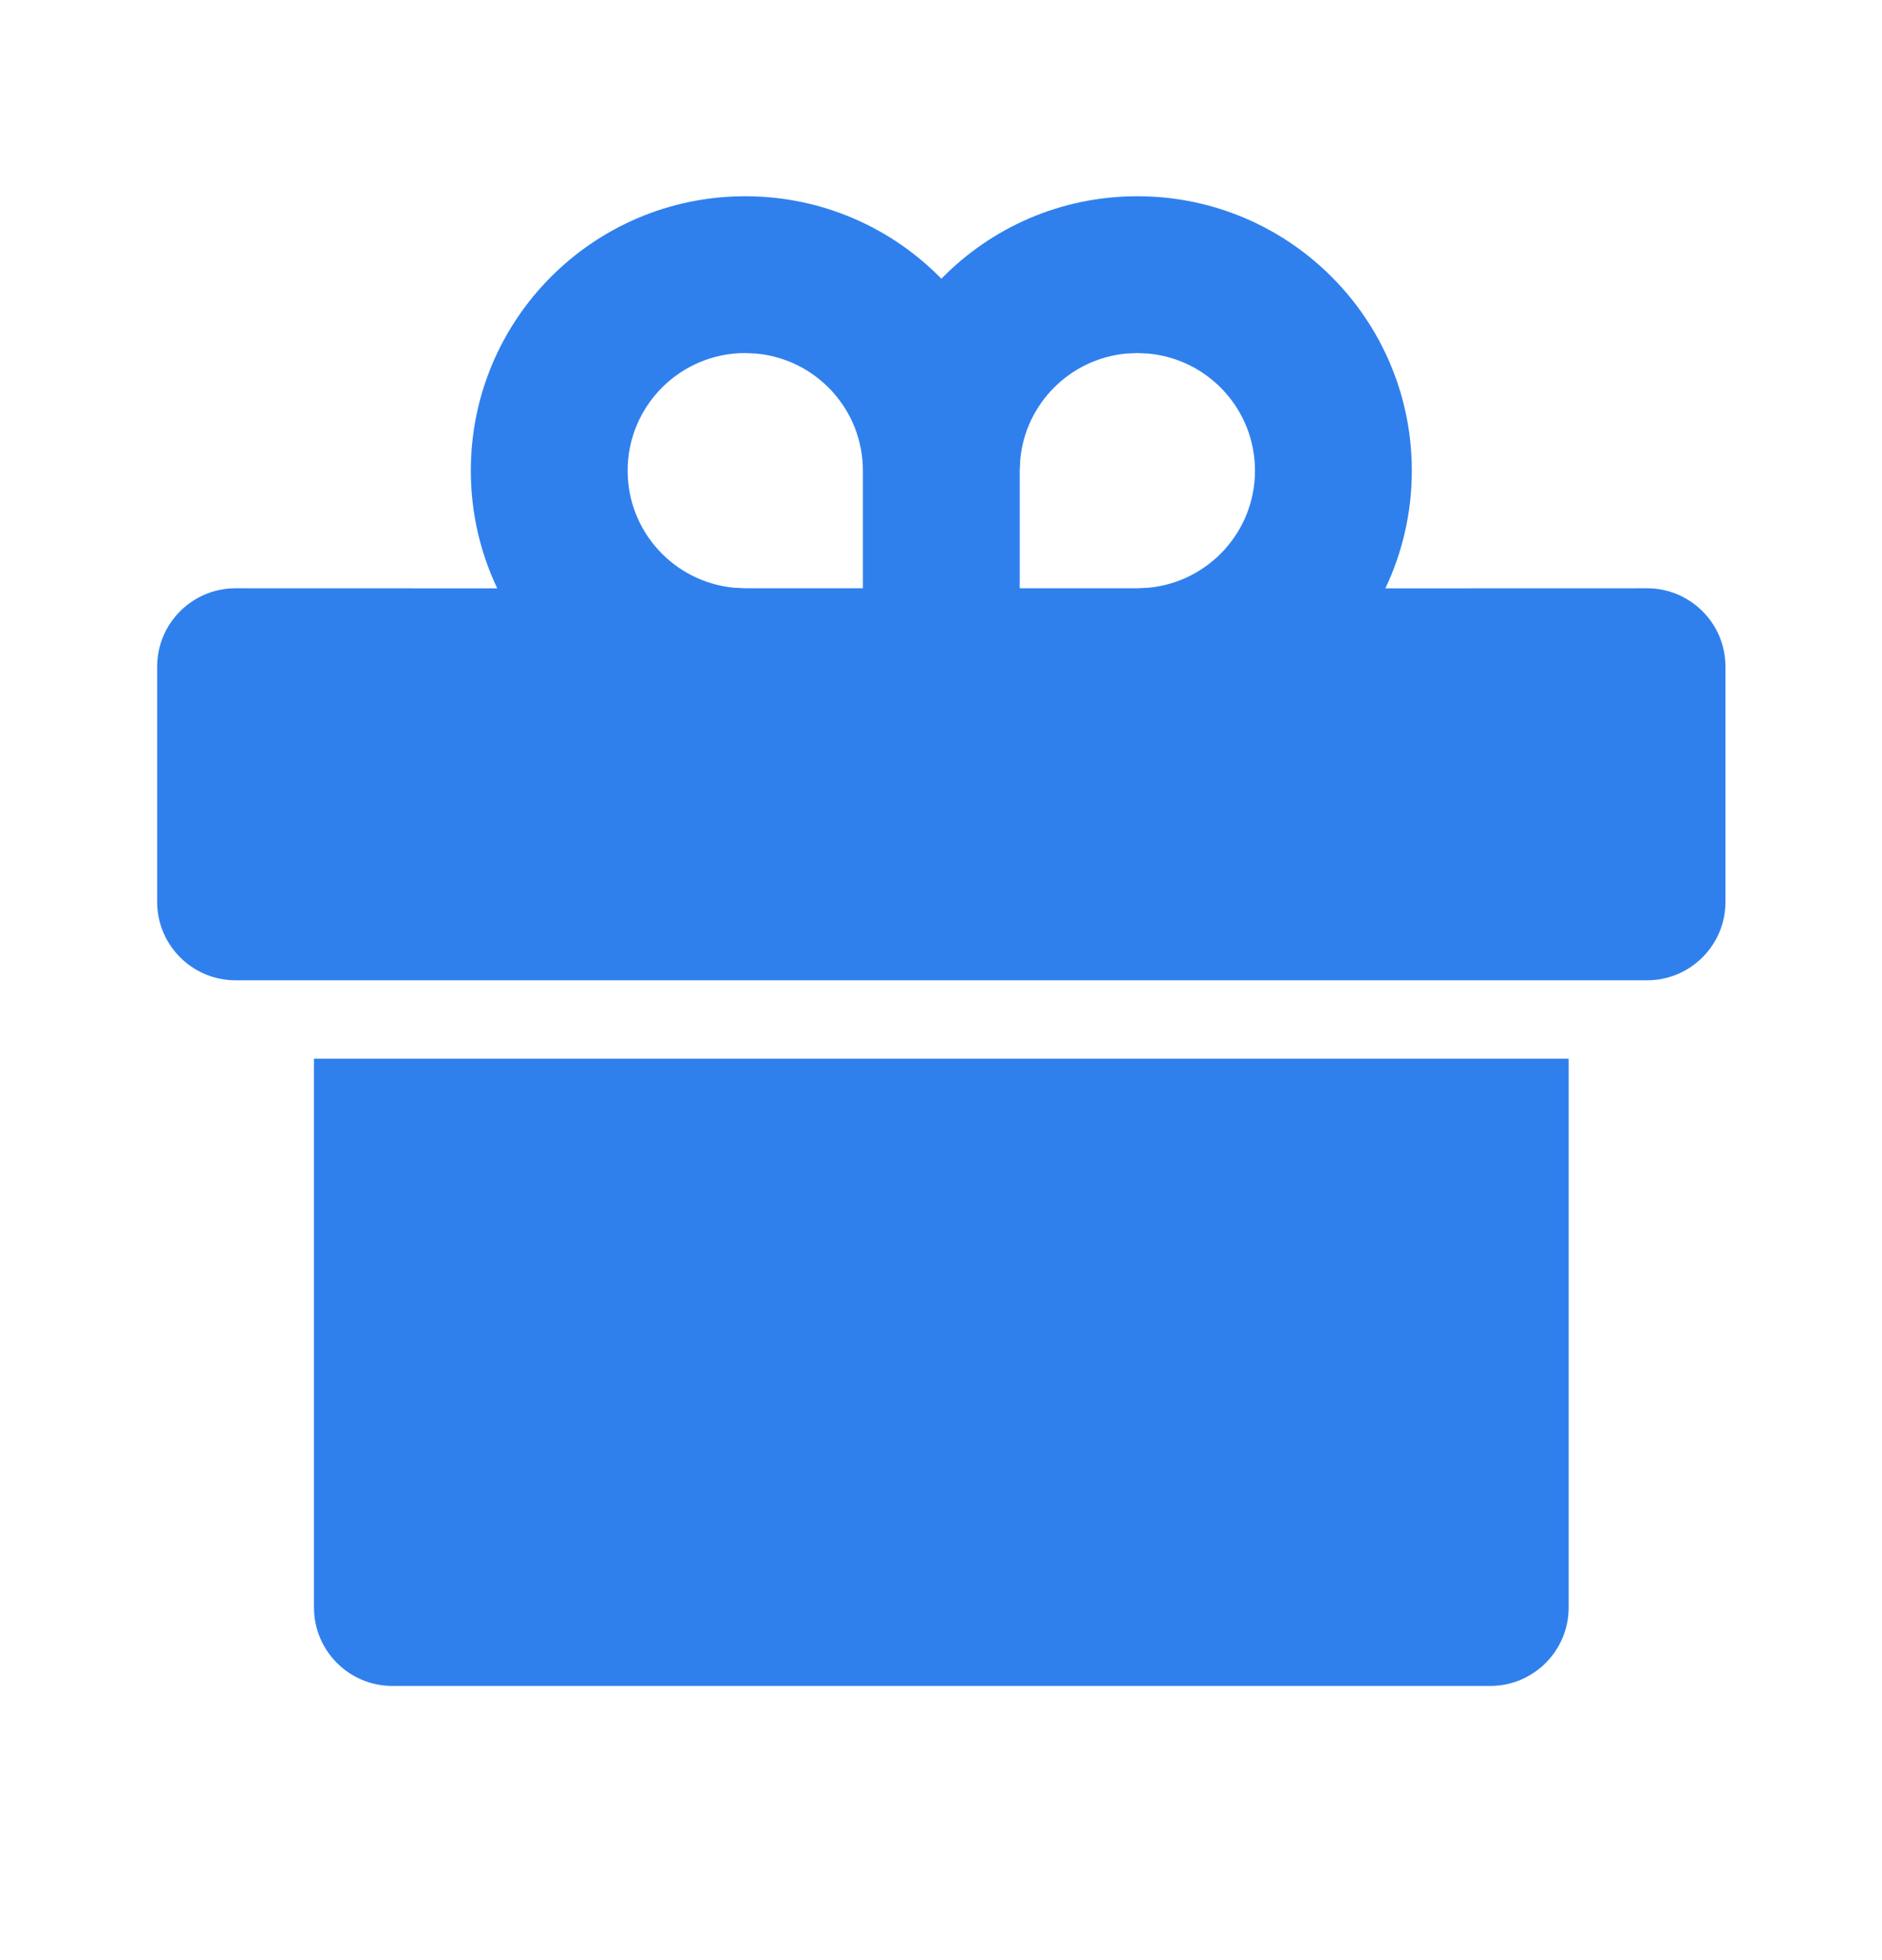
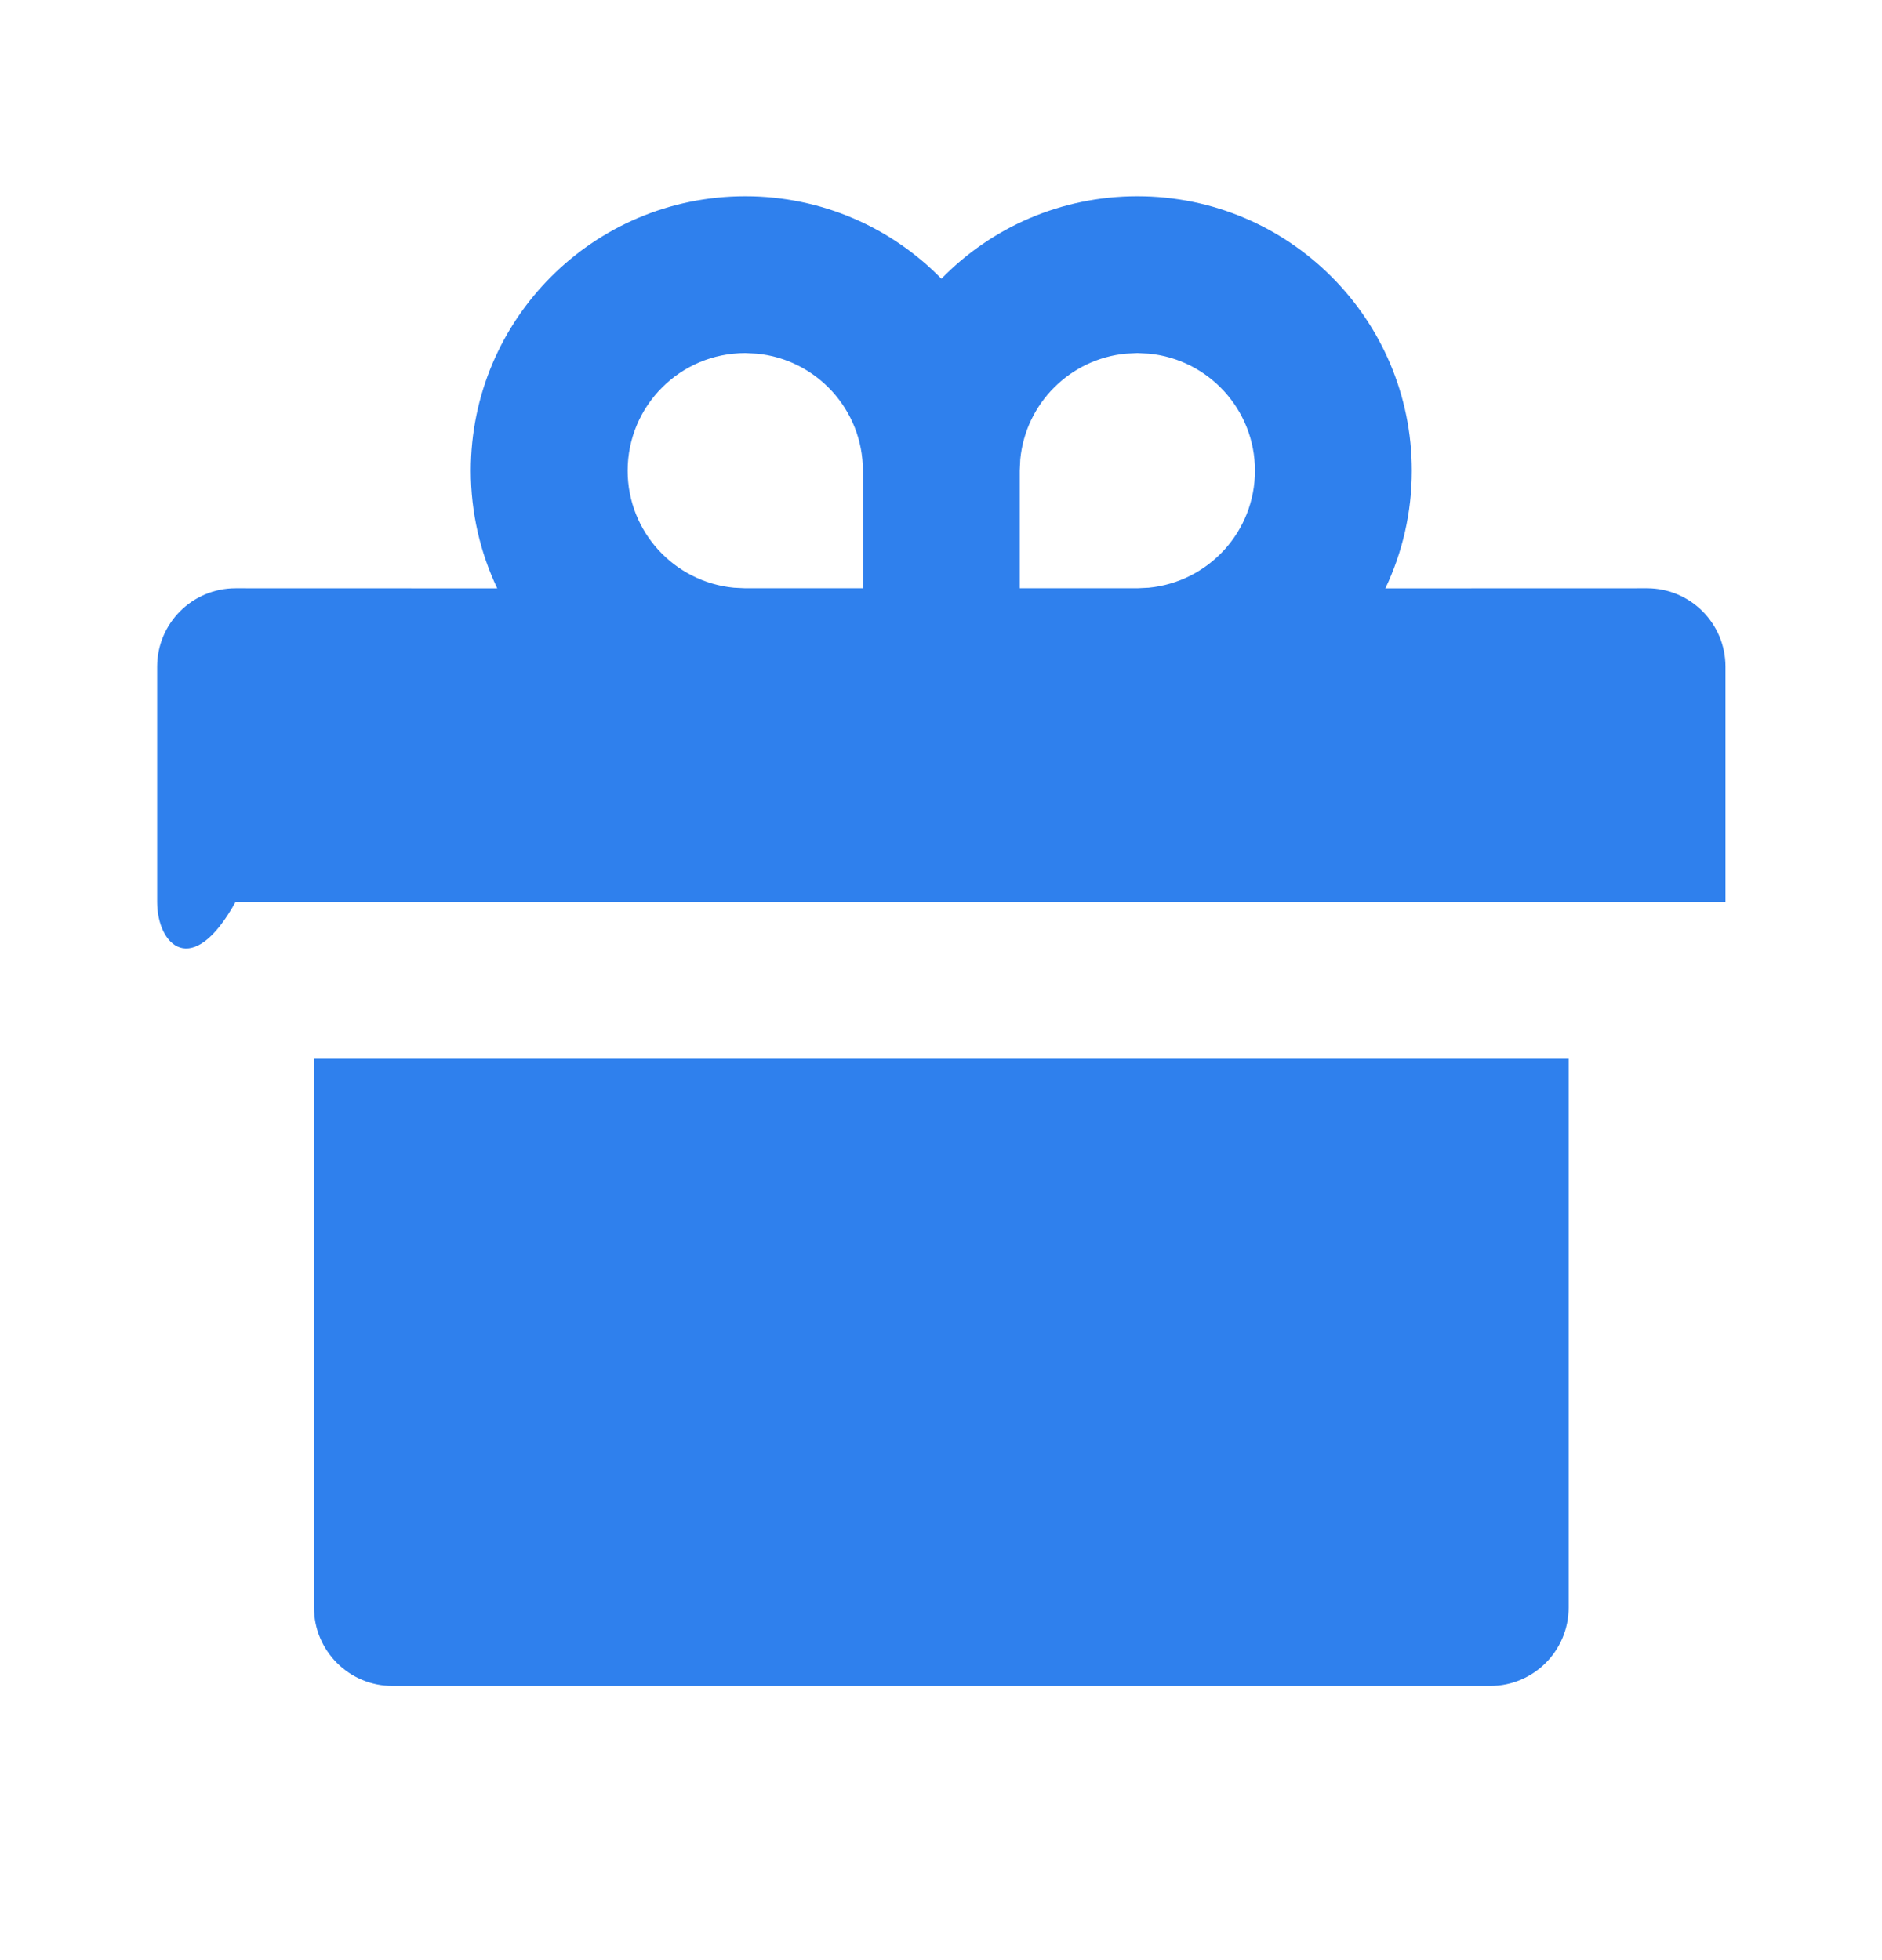
<svg xmlns="http://www.w3.org/2000/svg" width="24" height="25" viewBox="0 0 24 25" fill="none">
  <g id="gift-2-fill">
-     <path id="Vector" d="M20.004 13.503V20.503C20.004 21.055 19.556 21.503 19.004 21.503H5.004C4.452 21.503 4.004 21.055 4.004 20.503V13.503H20.004ZM14.504 2.503C16.437 2.503 18.004 4.07 18.004 6.003C18.004 6.54 17.883 7.049 17.667 7.504L21.004 7.503C21.556 7.503 22.004 7.951 22.004 8.503V11.503C22.004 12.055 21.556 12.503 21.004 12.503H3.004C2.452 12.503 2.004 12.055 2.004 11.503V8.503C2.004 7.951 2.452 7.503 3.004 7.503L6.341 7.504C6.125 7.049 6.004 6.54 6.004 6.003C6.004 4.07 7.571 2.503 9.504 2.503C10.484 2.503 11.37 2.906 12.005 3.555C12.638 2.906 13.524 2.503 14.504 2.503ZM9.504 4.503C8.675 4.503 8.004 5.175 8.004 6.003C8.004 6.783 8.599 7.423 9.359 7.496L9.504 7.503H11.004V6.003C11.004 5.223 10.409 4.582 9.648 4.51L9.504 4.503ZM14.504 4.503L14.359 4.51C13.646 4.578 13.079 5.145 13.011 5.858L13.004 6.003V7.503H14.504L14.648 7.496C15.409 7.423 16.004 6.783 16.004 6.003C16.004 5.223 15.409 4.582 14.648 4.51L14.504 4.503Z" fill="#2F80ED" />
+     <path id="Vector" d="M20.004 13.503V20.503C20.004 21.055 19.556 21.503 19.004 21.503H5.004C4.452 21.503 4.004 21.055 4.004 20.503V13.503H20.004ZM14.504 2.503C16.437 2.503 18.004 4.07 18.004 6.003C18.004 6.54 17.883 7.049 17.667 7.504L21.004 7.503C21.556 7.503 22.004 7.951 22.004 8.503V11.503H3.004C2.452 12.503 2.004 12.055 2.004 11.503V8.503C2.004 7.951 2.452 7.503 3.004 7.503L6.341 7.504C6.125 7.049 6.004 6.54 6.004 6.003C6.004 4.07 7.571 2.503 9.504 2.503C10.484 2.503 11.37 2.906 12.005 3.555C12.638 2.906 13.524 2.503 14.504 2.503ZM9.504 4.503C8.675 4.503 8.004 5.175 8.004 6.003C8.004 6.783 8.599 7.423 9.359 7.496L9.504 7.503H11.004V6.003C11.004 5.223 10.409 4.582 9.648 4.51L9.504 4.503ZM14.504 4.503L14.359 4.51C13.646 4.578 13.079 5.145 13.011 5.858L13.004 6.003V7.503H14.504L14.648 7.496C15.409 7.423 16.004 6.783 16.004 6.003C16.004 5.223 15.409 4.582 14.648 4.51L14.504 4.503Z" fill="#2F80ED" />
  </g>
</svg>